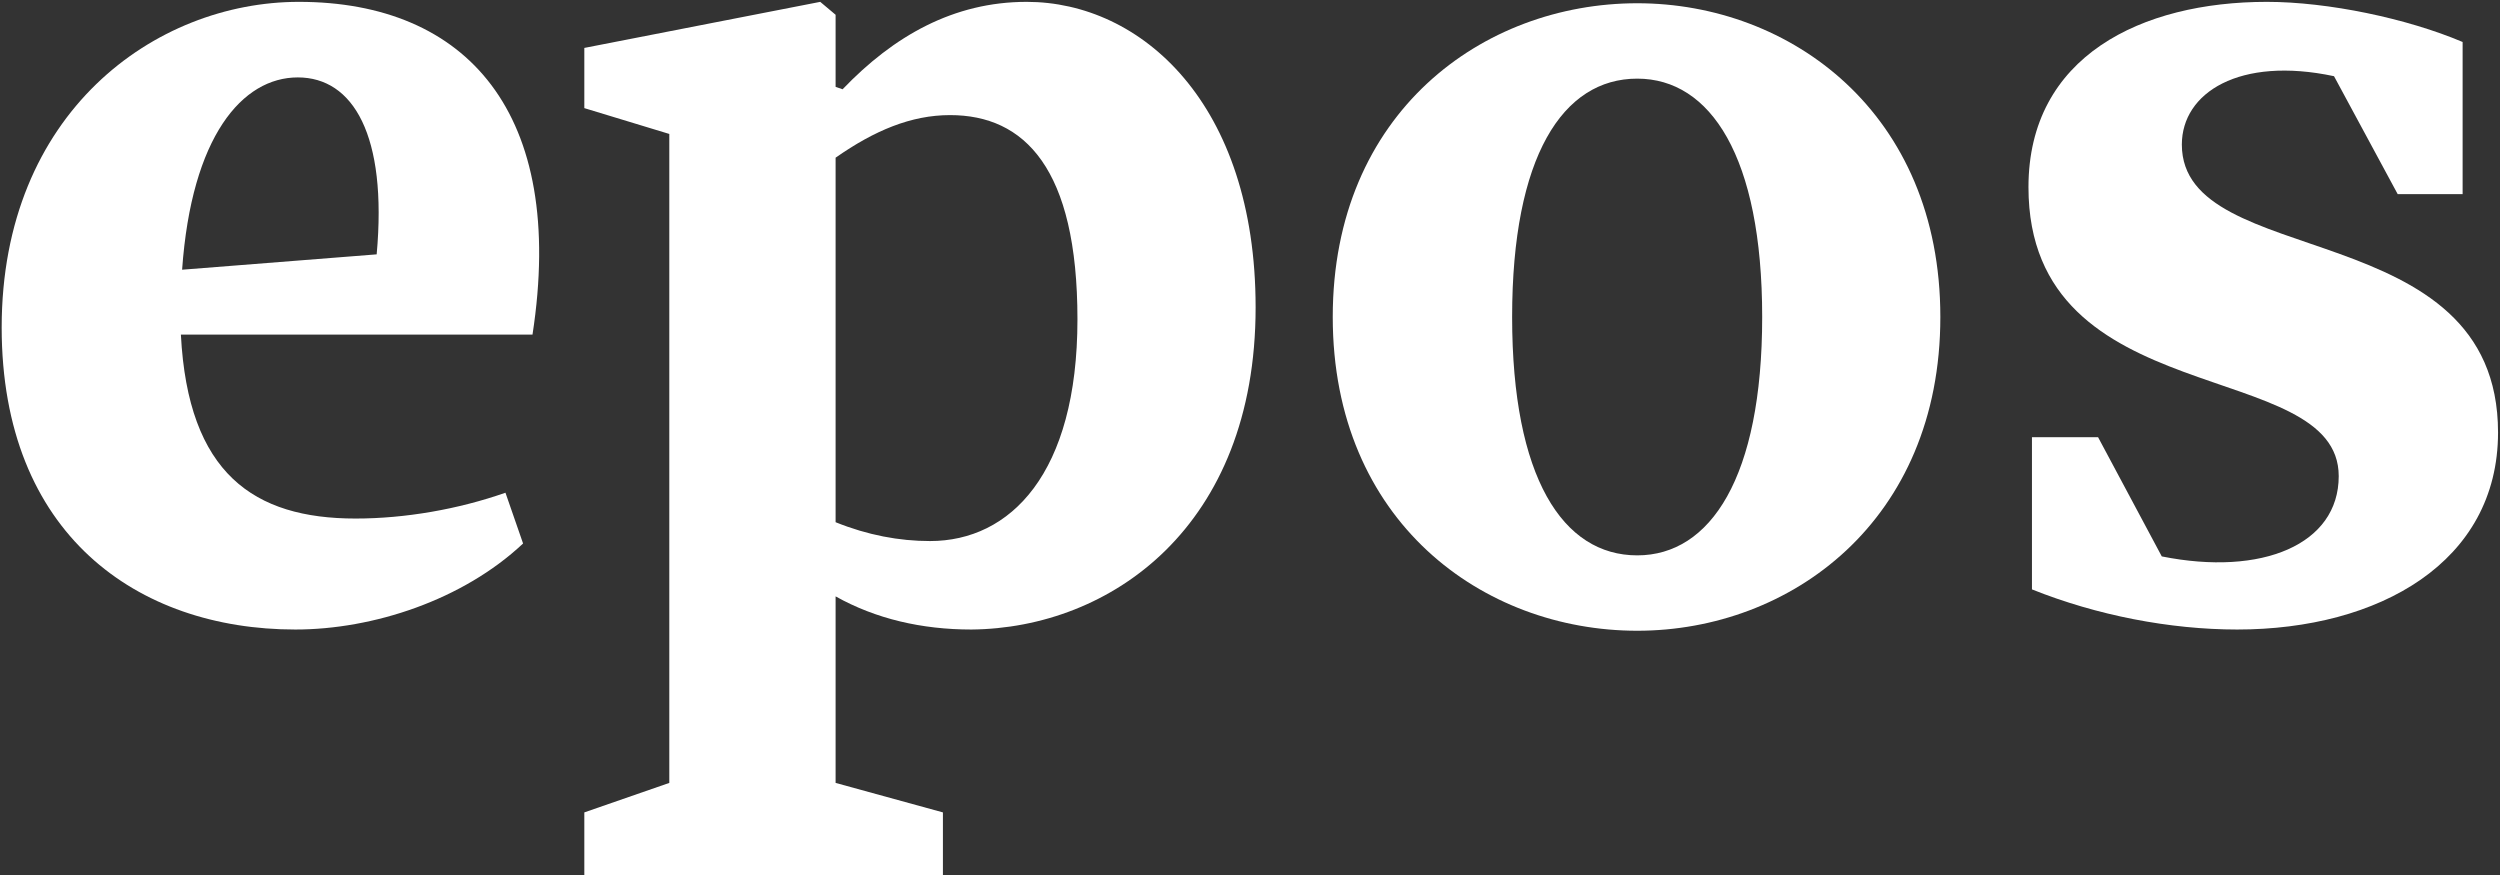
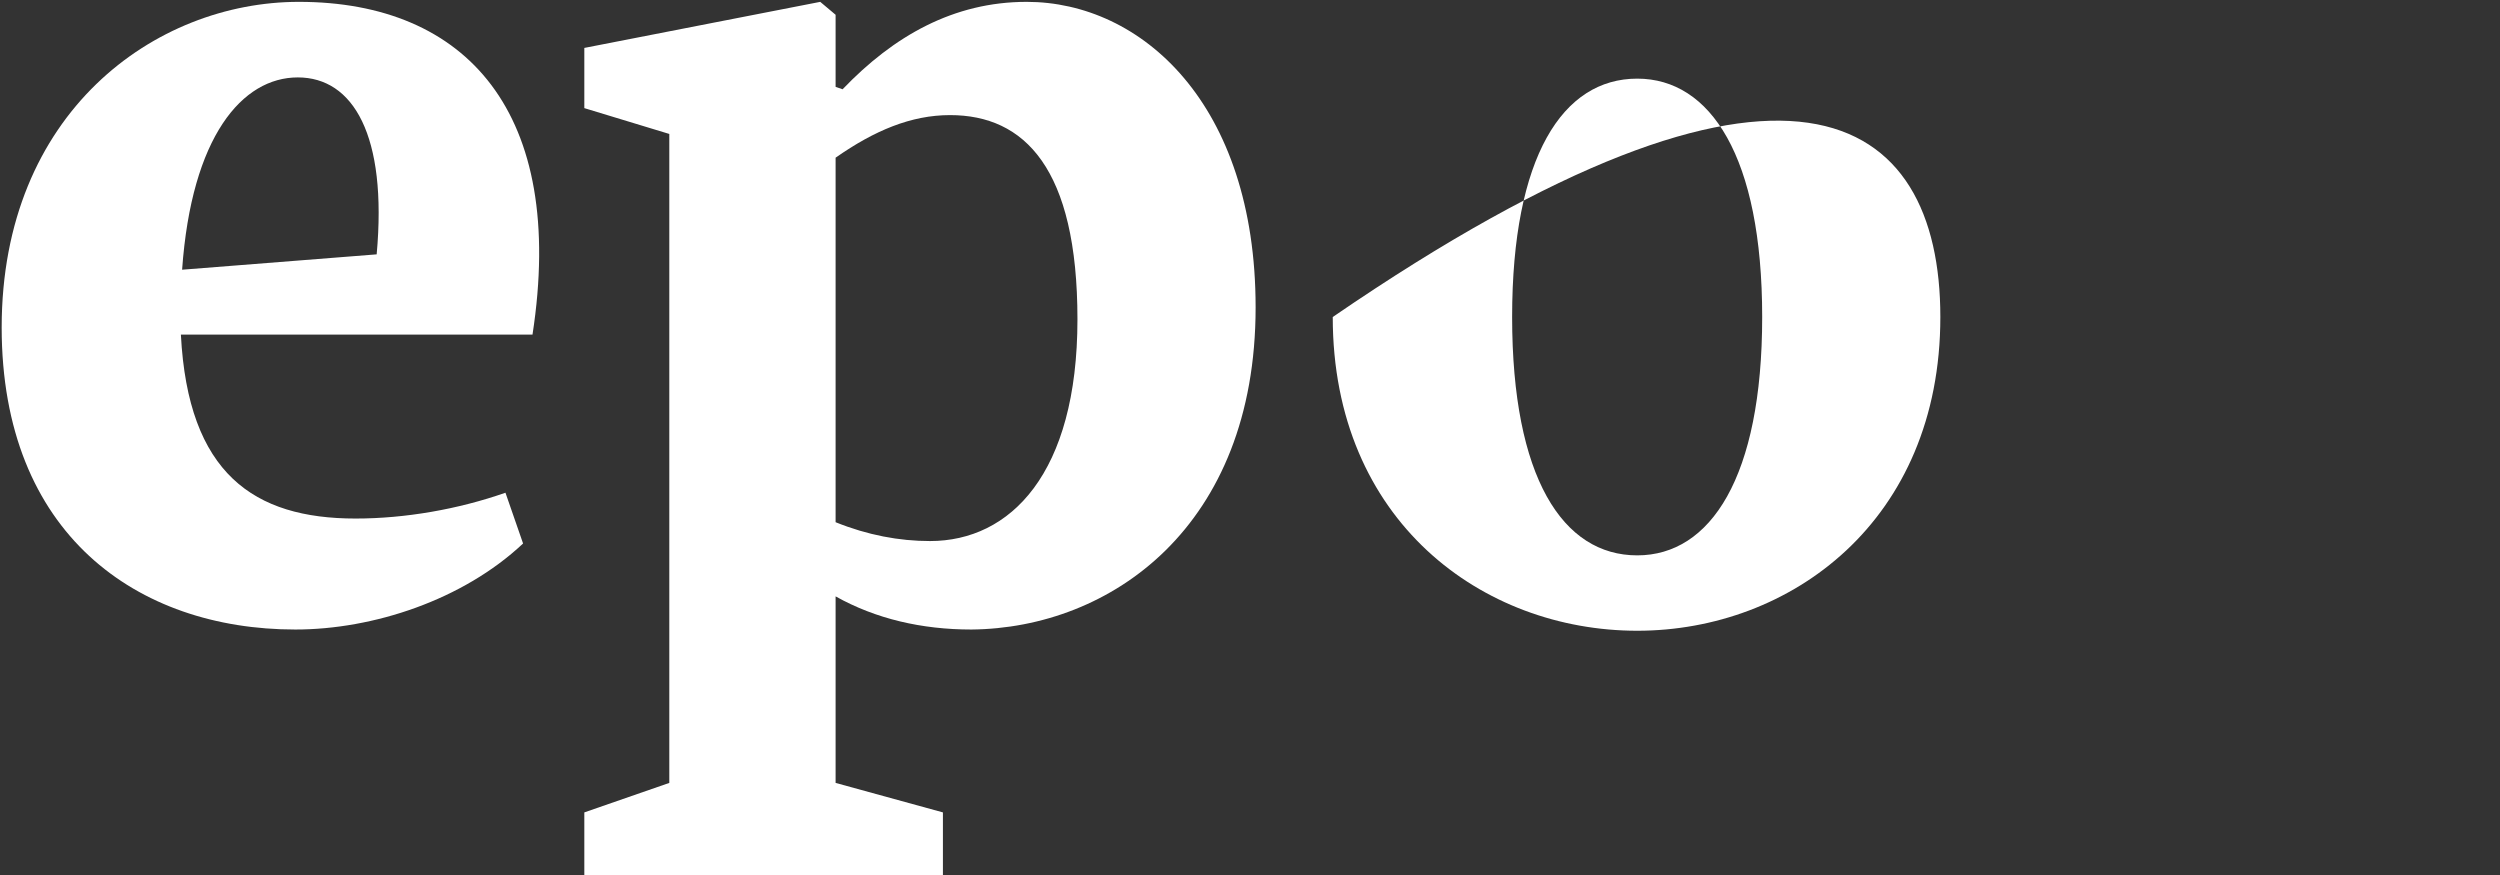
<svg xmlns="http://www.w3.org/2000/svg" width="100%" height="100%" viewBox="0 0 597 209" version="1.1" xml:space="preserve" style="fill-rule:evenodd;clip-rule:evenodd;stroke-linejoin:round;stroke-miterlimit:1.414;">
  <rect x="0" y="0" width="597" height="209" fill="#333333" stroke="none" />
  <g transform="matrix(1,0,0,1,-5070.38,-5541.25)">
    <g transform="matrix(4.167,0,0,4.167,0,0)">
      <path d="M1227.23,1345.25L1238.38,1344.37C1239,1337.54 1237.03,1334.23 1233.86,1334.23C1230.68,1334.23 1227.77,1337.61 1227.23,1345.25ZM1246.77,1360.94C1243.32,1364.18 1238.18,1365.87 1233.72,1365.87C1224.66,1365.87 1216.89,1360.4 1216.89,1348.56C1216.89,1336.25 1225.67,1329.9 1233.92,1329.9C1243.52,1329.9 1249.27,1336.25 1247.31,1348.97L1227.16,1348.97C1227.57,1356.94 1231.35,1359.51 1237.17,1359.51C1240.01,1359.51 1243.05,1358.98 1245.76,1358.03L1246.77,1360.94Z" style="fill:white;fill-rule:nonzero;" />
    </g>
    <g transform="matrix(4.167,0,0,4.167,0,0)">
      <path d="M1264.68,1359.72C1266.51,1360.46 1268.33,1360.8 1270.09,1360.8C1274.69,1360.8 1278.54,1356.94 1278.54,1348.09C1278.54,1339.43 1275.5,1336.39 1271.24,1336.39C1269.01,1336.39 1266.91,1337.27 1264.68,1338.83L1264.68,1359.72ZM1264.68,1374.66L1270.83,1376.35L1270.83,1379.94L1250.28,1379.94L1250.28,1376.35L1255.15,1374.66L1255.15,1337.47L1250.28,1335.99L1250.28,1332.54L1263.8,1329.9L1264.68,1330.64L1264.68,1334.77L1265.08,1334.91C1268,1331.86 1271.44,1329.9 1275.63,1329.9C1282.19,1329.9 1288.75,1335.72 1288.75,1347.41C1288.75,1359.99 1280.43,1365.8 1272.46,1365.87C1269.62,1365.87 1266.98,1365.26 1264.68,1363.97L1264.68,1374.66Z" style="fill:white;fill-rule:nonzero;" />
    </g>
    <g transform="matrix(4.167,0,0,4.167,0,0)">
-       <path d="M1310.62,1334.3C1306.35,1334.3 1303.45,1338.76 1303.45,1347.96C1303.45,1357.16 1306.35,1361.62 1310.62,1361.62C1314.81,1361.62 1317.78,1357.16 1317.78,1347.96C1317.78,1338.76 1314.81,1334.3 1310.62,1334.3ZM1310.62,1365.94C1301.76,1365.94 1293.17,1359.66 1293.17,1347.96C1293.17,1336.26 1301.76,1329.98 1310.62,1329.98C1319.4,1329.98 1327.99,1336.26 1327.99,1347.96C1327.99,1359.66 1319.4,1365.94 1310.62,1365.94Z" style="fill:white;fill-rule:nonzero;" />
+       <path d="M1310.62,1334.3C1306.35,1334.3 1303.45,1338.76 1303.45,1347.96C1303.45,1357.16 1306.35,1361.62 1310.62,1361.62C1314.81,1361.62 1317.78,1357.16 1317.78,1347.96C1317.78,1338.76 1314.81,1334.3 1310.62,1334.3ZM1310.62,1365.94C1301.76,1365.94 1293.17,1359.66 1293.17,1347.96C1319.4,1329.98 1327.99,1336.26 1327.99,1347.96C1327.99,1359.66 1319.4,1365.94 1310.62,1365.94Z" style="fill:white;fill-rule:nonzero;" />
    </g>
    <g transform="matrix(4.167,0,0,4.167,0,0)">
-       <path d="M1333.24,1354.85L1337.03,1354.85L1340.68,1361.68C1346.42,1362.83 1350.82,1361 1350.82,1357.08C1350.82,1350.18 1333.04,1353.56 1333.04,1340.52C1333.04,1333.01 1339.53,1329.9 1346.7,1329.9C1350.21,1329.9 1354.74,1330.85 1357.92,1332.2L1357.92,1340.92L1354.2,1340.92L1350.55,1334.16C1345.14,1333.01 1341.83,1335.1 1341.83,1338.08C1341.83,1345.38 1359.95,1342 1359.95,1354.58C1359.95,1362.01 1353.12,1365.87 1345,1365.87C1341.15,1365.87 1336.96,1365.06 1333.24,1363.57L1333.24,1354.85Z" style="fill:white;fill-rule:nonzero;" />
-     </g>
+       </g>
  </g>
</svg>